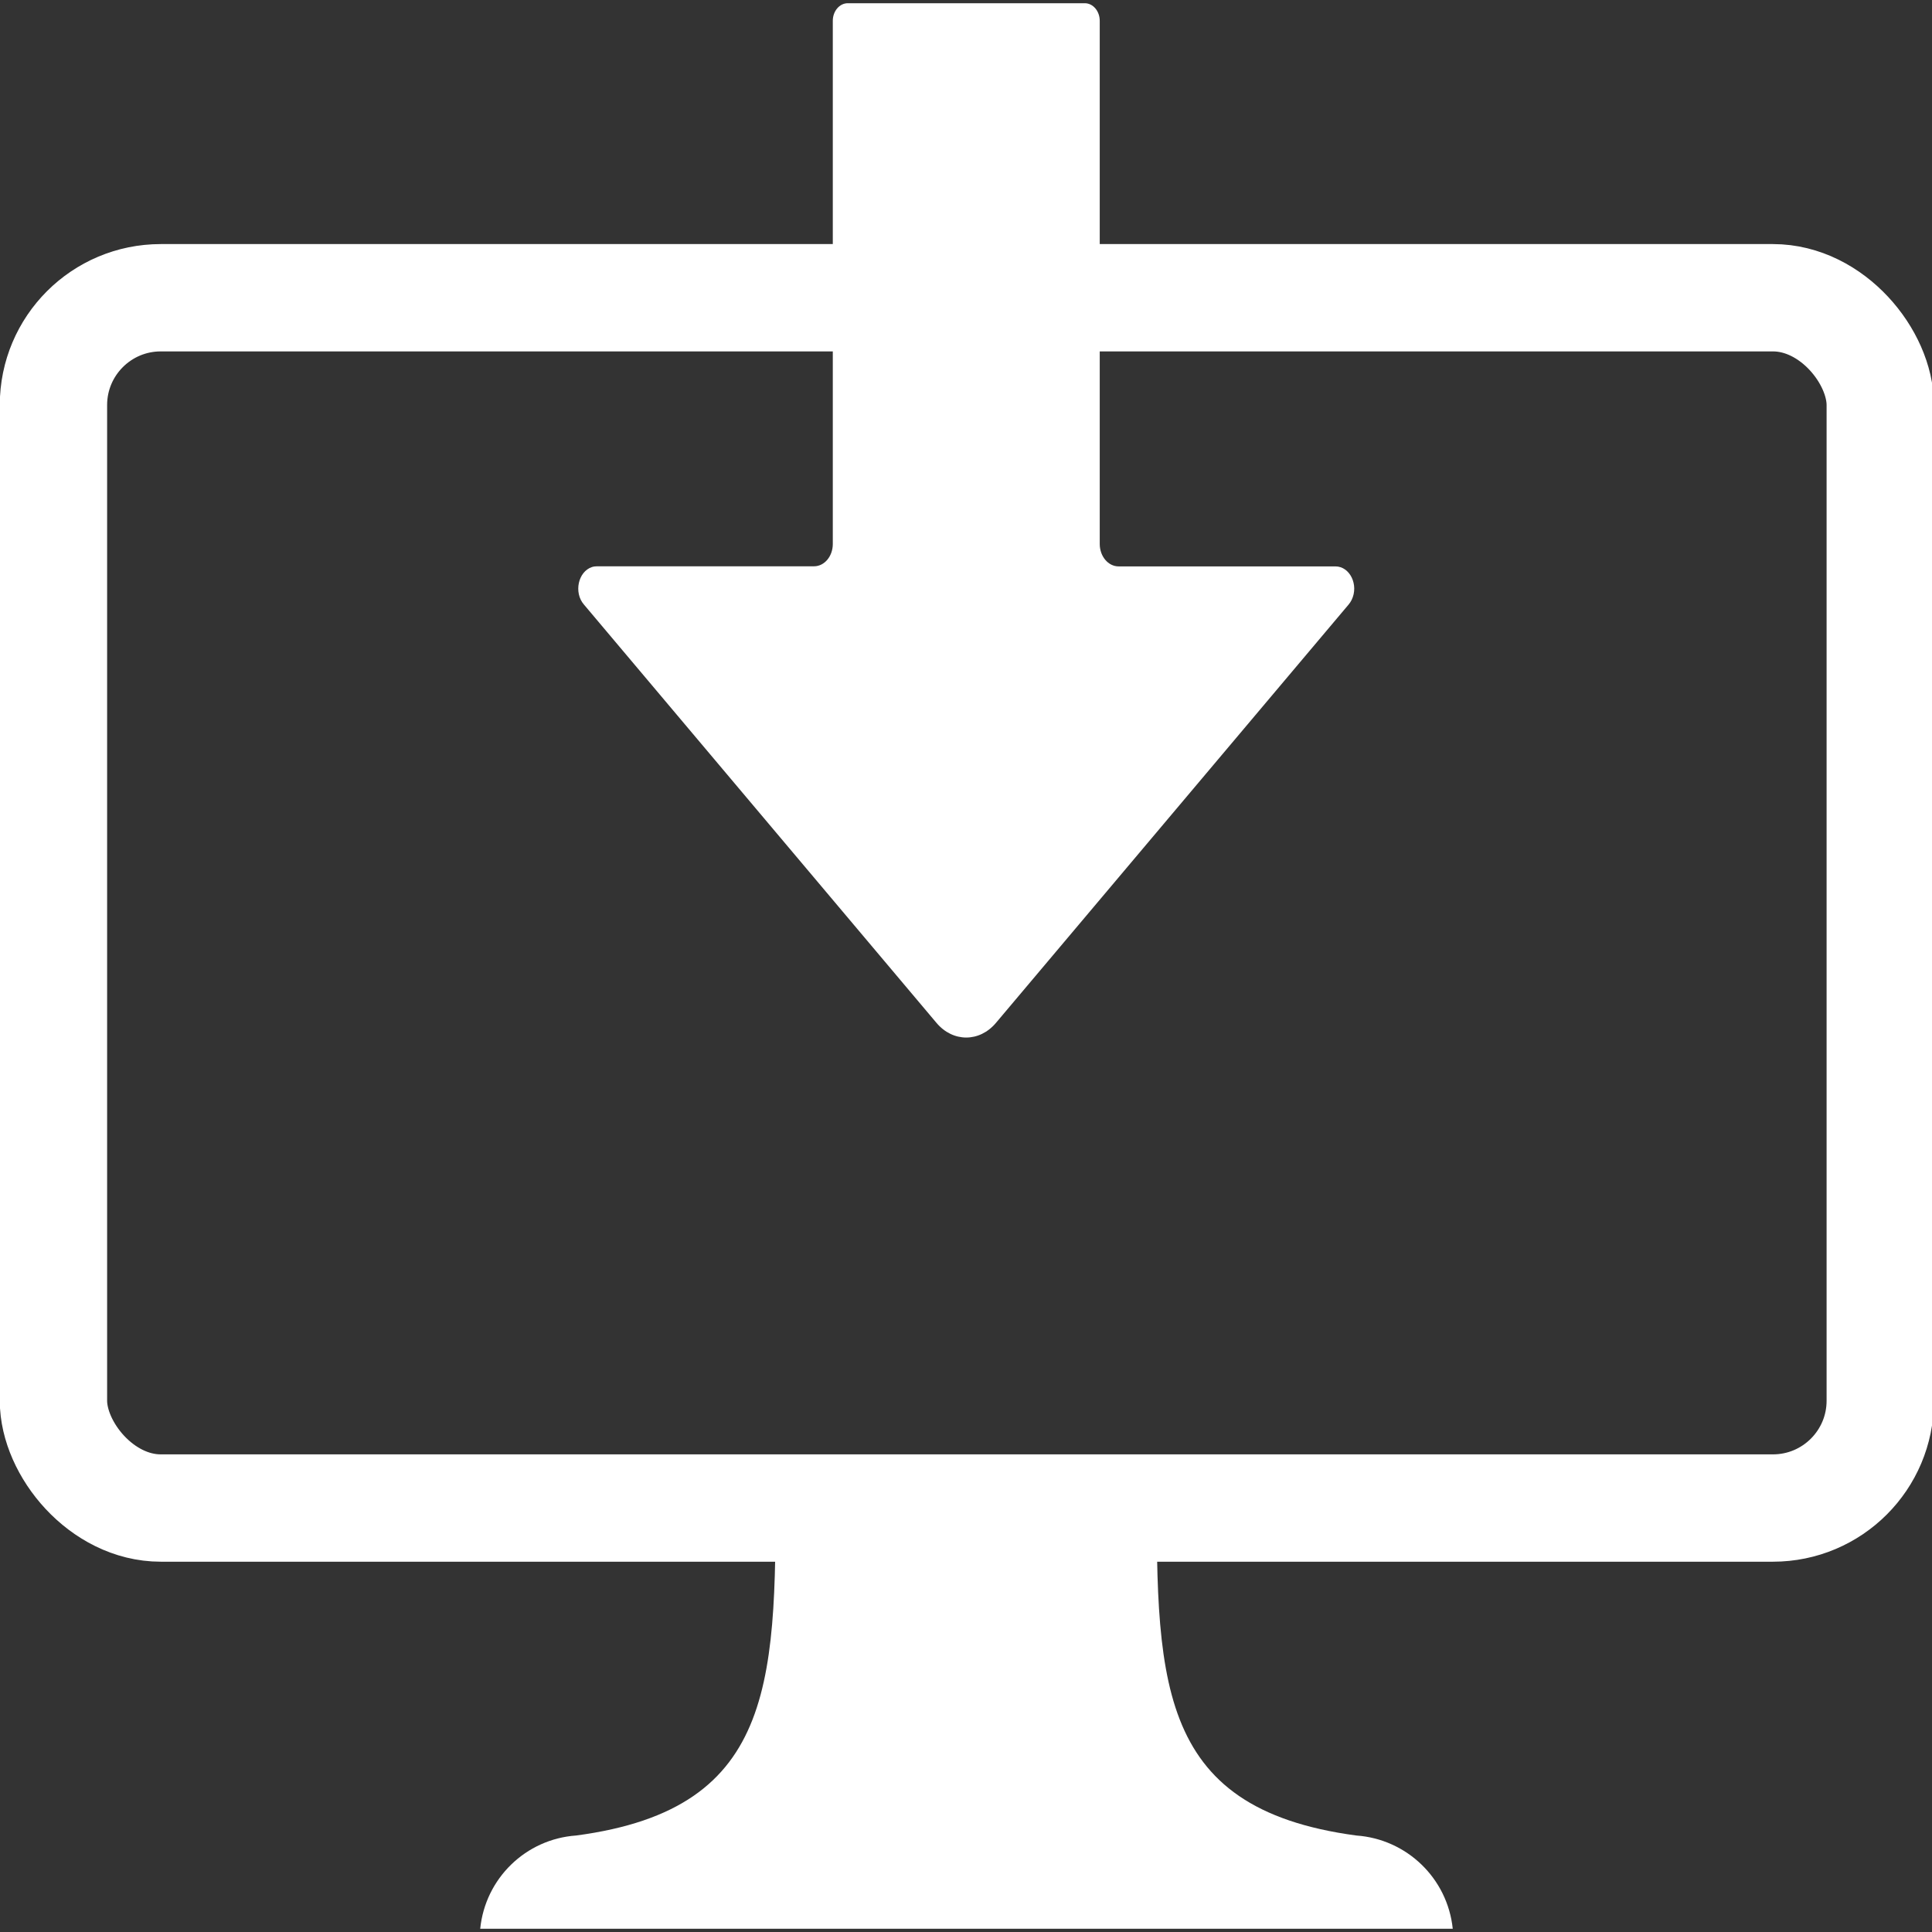
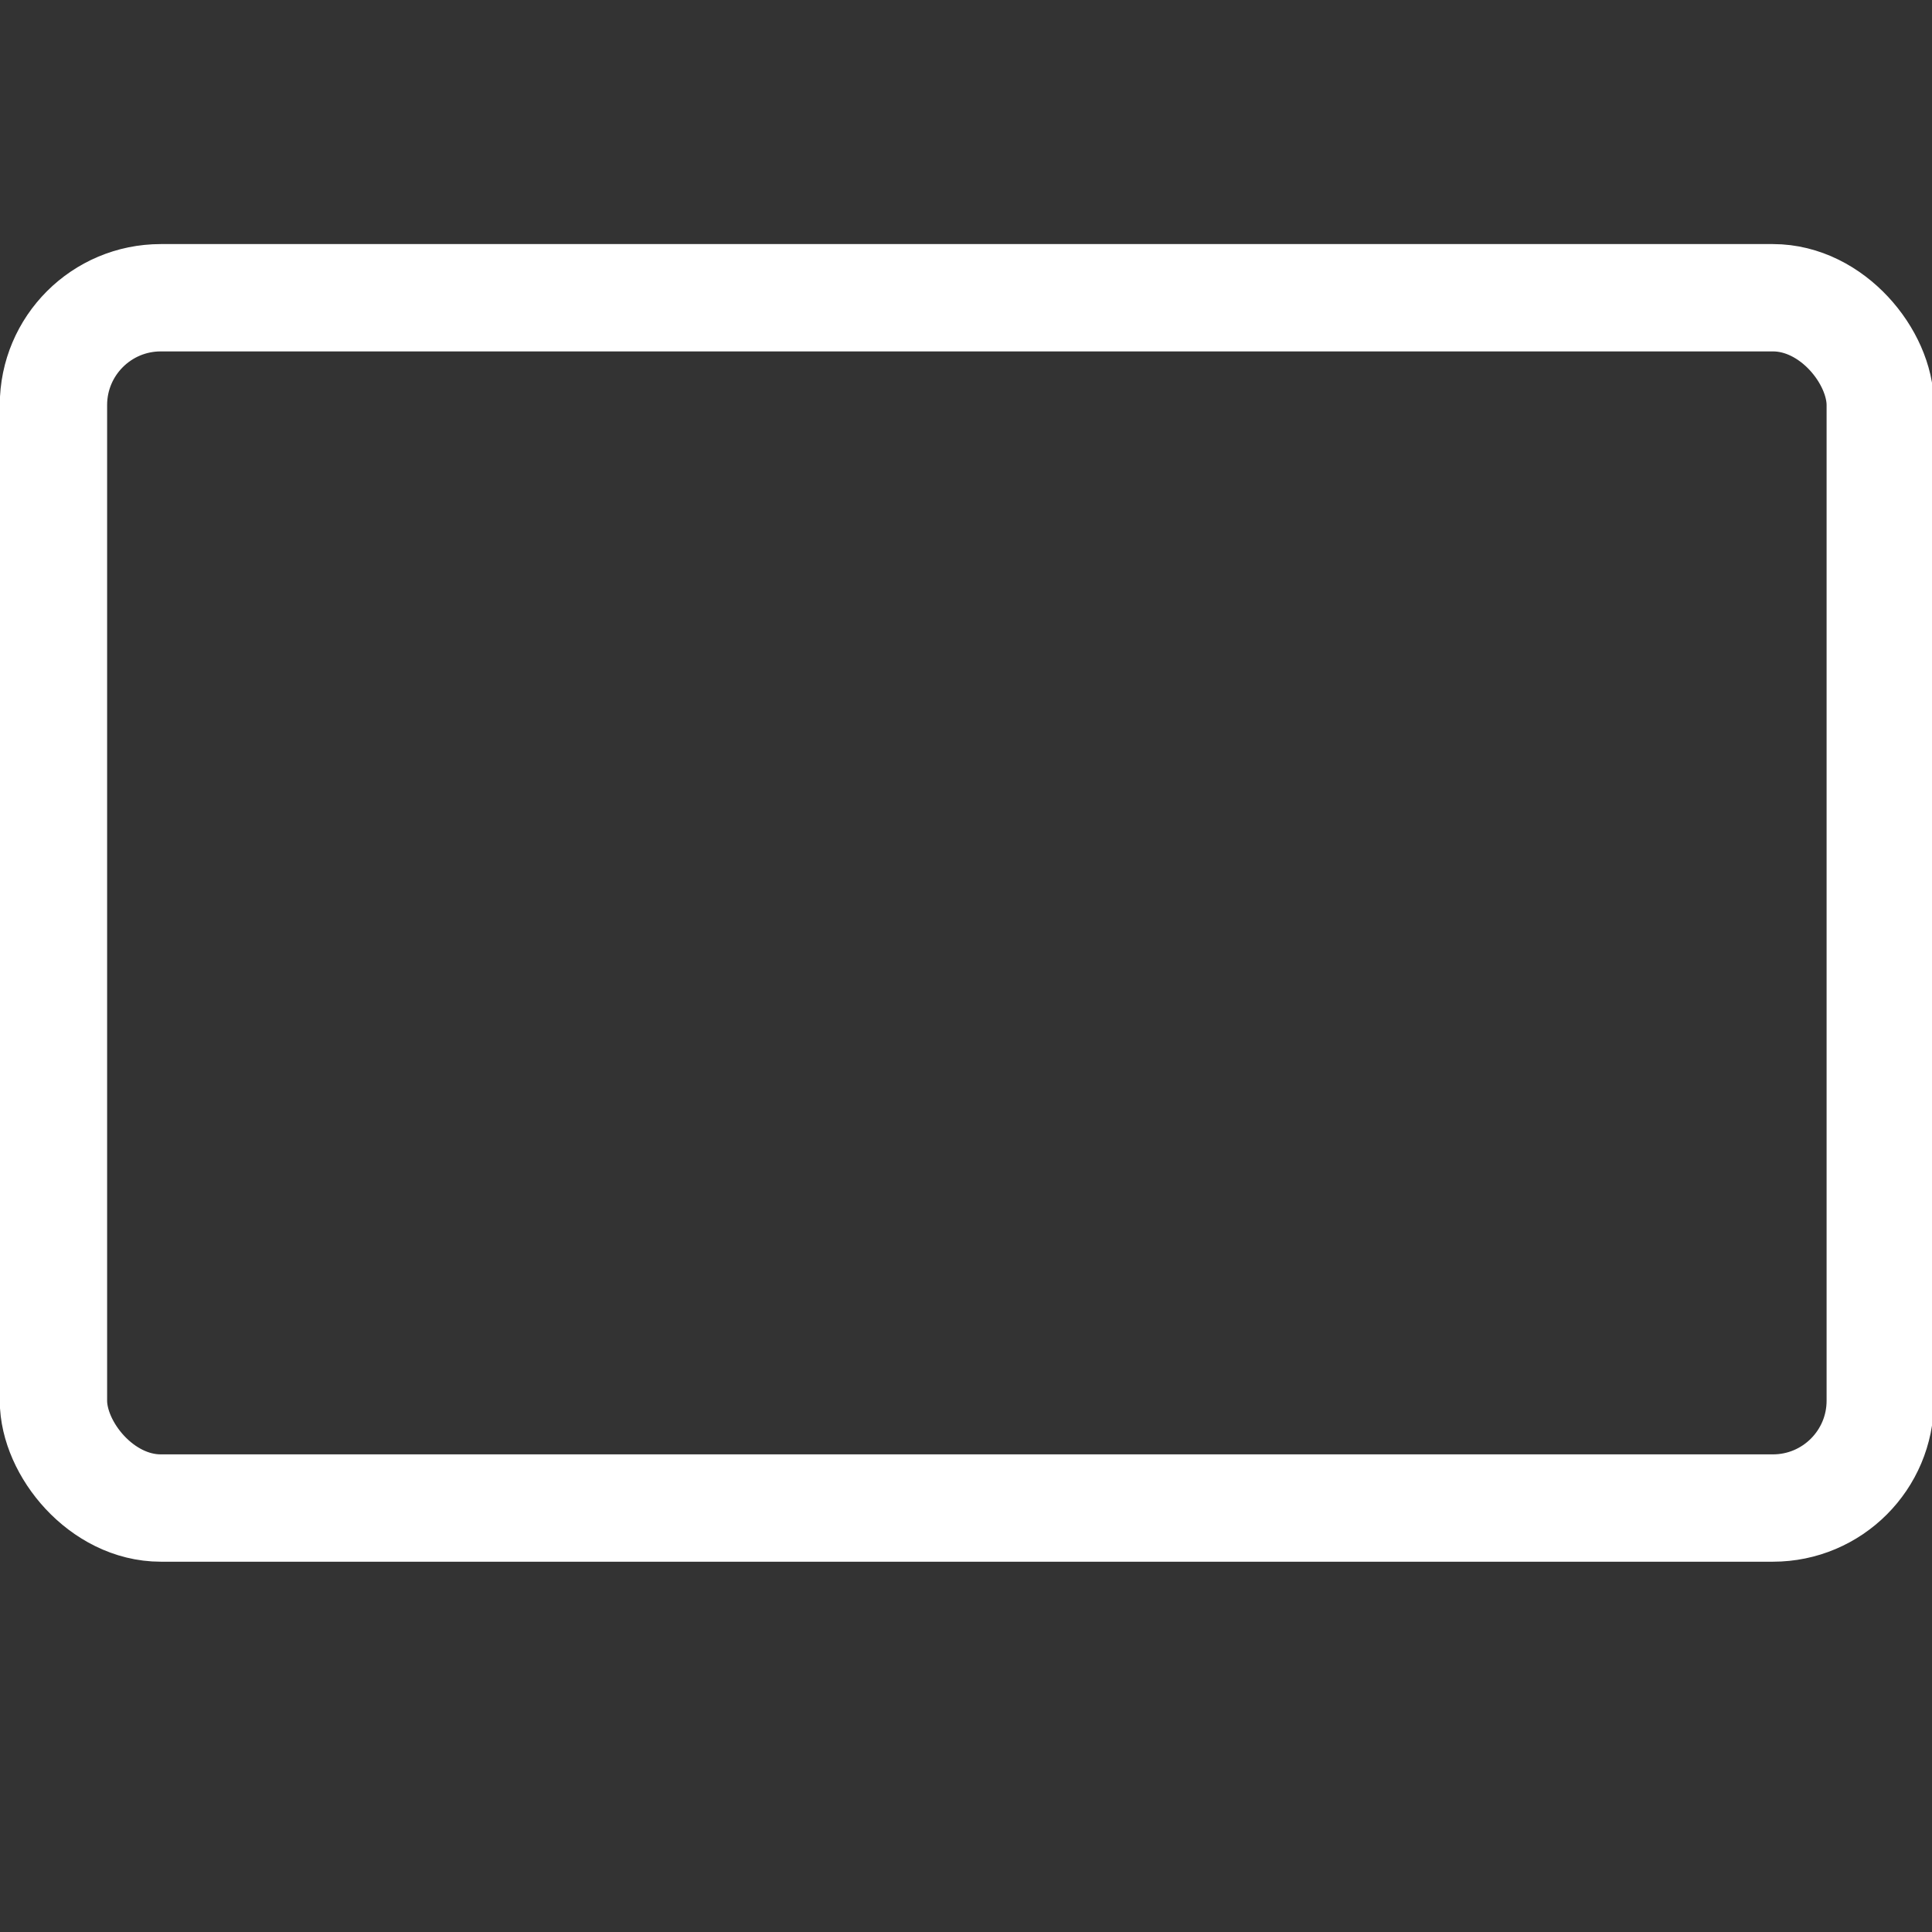
<svg xmlns="http://www.w3.org/2000/svg" viewBox="0 0 18 18">
  <rect x="0" y="0" width="18" height="18" fill="#333333" stroke="none" />
  <rect x="0.498" y="2.774" width="17.02" height="11.276" style="fill: rgba(0, 0, 0, 0); stroke: #fff; fill-rule: evenodd;" rx="1" />
-   <path fill="#fff" d="M 12.636 17.101 C 10.736 16.846 10.77 15.626 10.779 13.649 L 7.224 13.649 C 7.233 15.626 7.265 16.849 5.368 17.101 C 4.898 17.134 4.521 17.501 4.474 17.97 L 13.535 17.97 C 13.486 17.5 13.107 17.134 12.636 17.101 Z" />
-   <path fill="#fff" d="M 12.565 5.632 L 9.279 9.53 C 9.126 9.712 8.878 9.712 8.725 9.53 L 5.44 5.632 C 5.344 5.521 5.386 5.326 5.515 5.283 C 5.531 5.278 5.548 5.276 5.564 5.276 L 7.584 5.276 C 7.681 5.276 7.759 5.183 7.759 5.068 L 7.759 0.196 C 7.758 0.104 7.822 0.029 7.9 0.03 L 10.107 0.03 C 10.184 0.03 10.247 0.105 10.246 0.196 L 10.246 5.07 C 10.247 5.184 10.325 5.277 10.422 5.277 L 12.442 5.277 C 12.577 5.277 12.661 5.45 12.593 5.589 C 12.585 5.605 12.576 5.619 12.565 5.632 Z" style="" />
</svg>